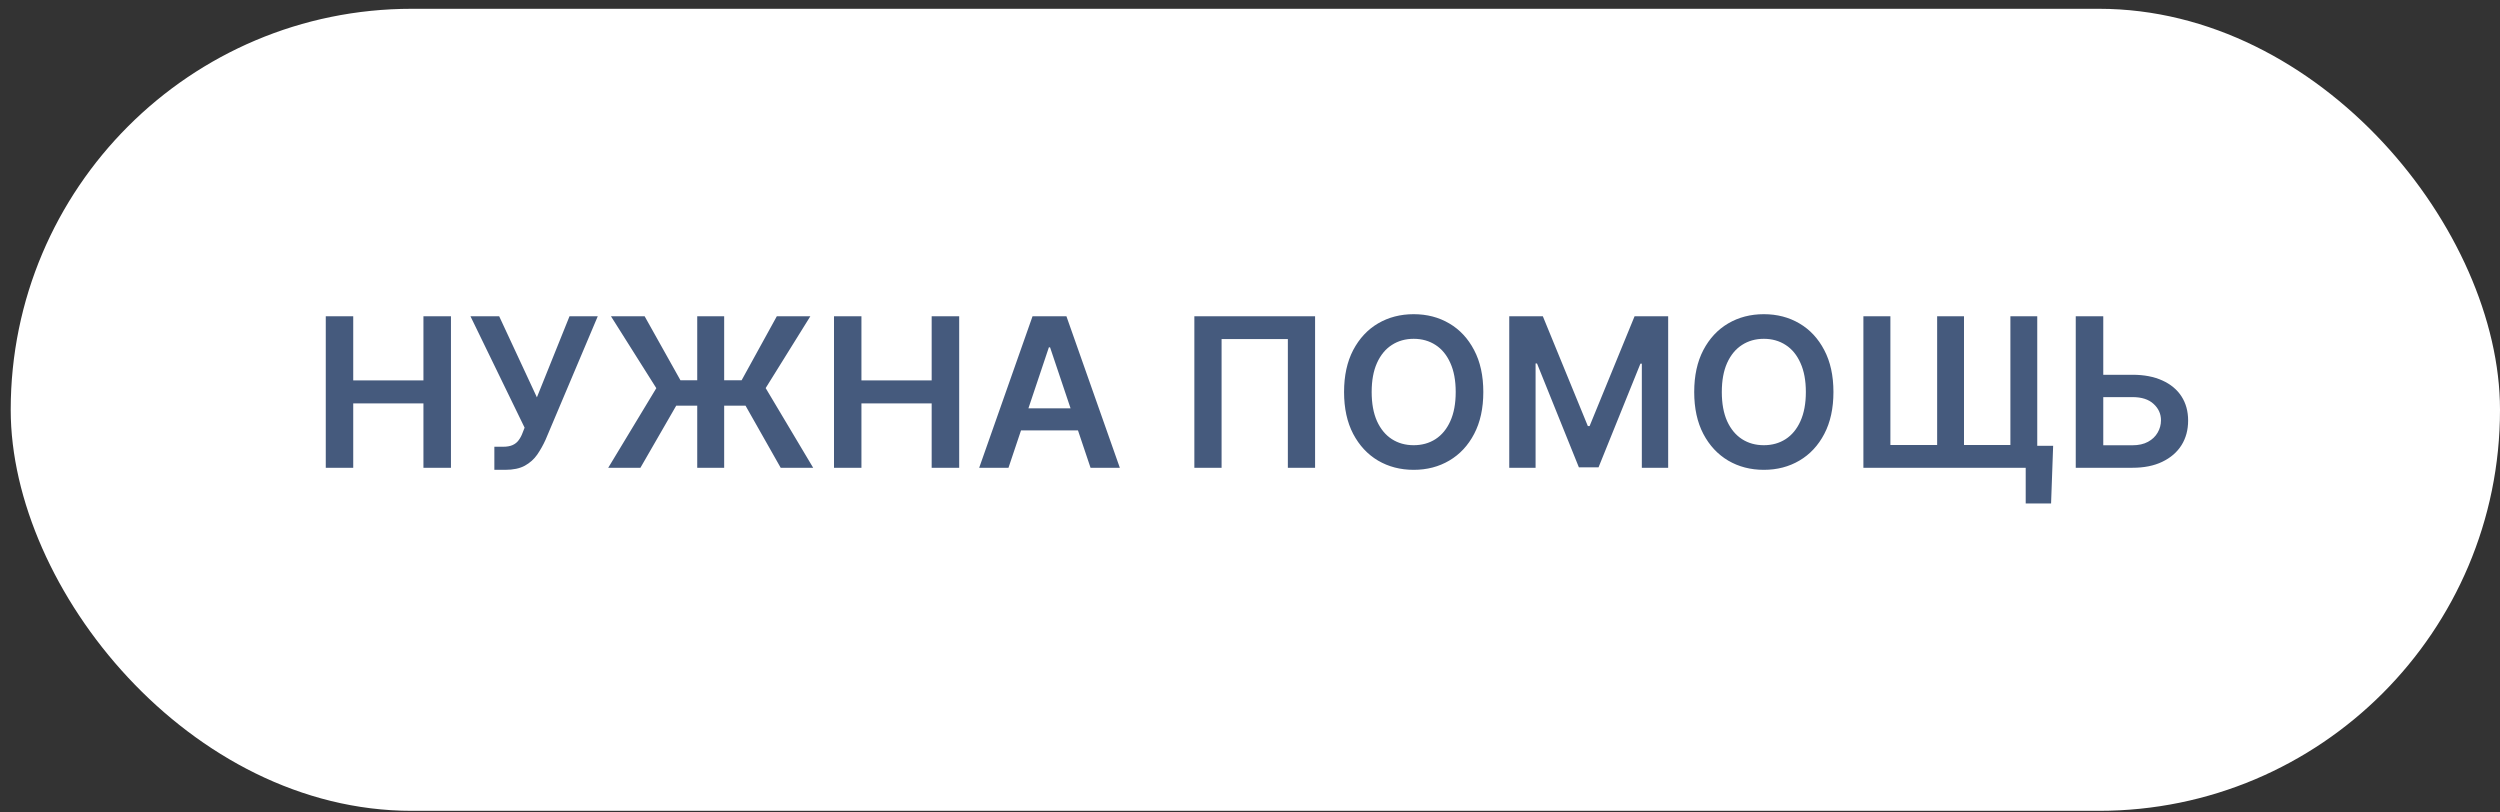
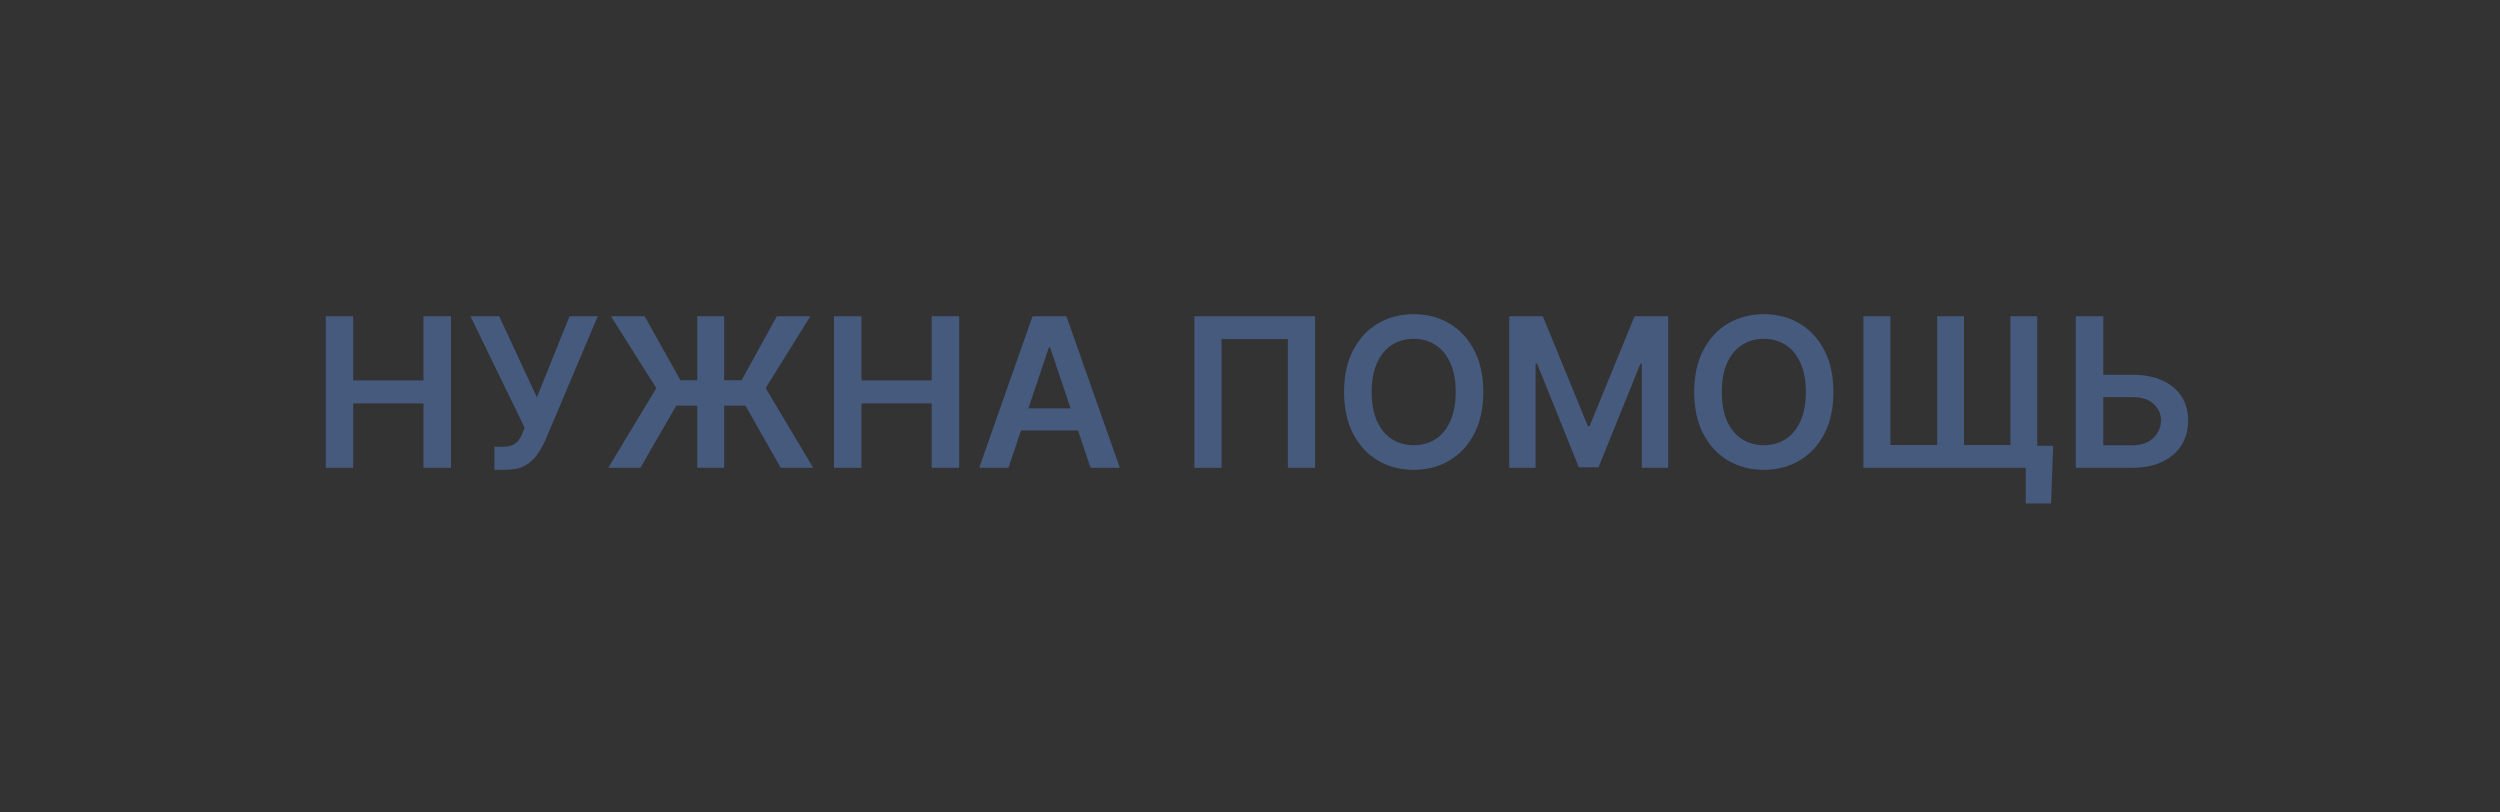
<svg xmlns="http://www.w3.org/2000/svg" width="120" height="39" viewBox="0 0 120 39" fill="none">
  <rect x="0" y="0" width="120" height="39" fill="#333333" stroke="none" />
-   <rect x="0.514" y="0.422" width="119.486" height="38.498" rx="19.249" fill="white" />
  <path d="M15.637 22.453V15.18H16.955V18.259H20.325V15.18H21.646V22.453H20.325V19.363H16.955V22.453H15.637ZM23.729 22.552V21.444H24.144C24.331 21.444 24.485 21.417 24.606 21.363C24.727 21.308 24.824 21.23 24.897 21.128C24.973 21.026 25.036 20.908 25.085 20.773L25.181 20.528L22.582 15.18H23.96L25.771 19.072L27.337 15.18H28.693L26.186 21.11C26.07 21.366 25.936 21.604 25.785 21.824C25.633 22.042 25.436 22.218 25.192 22.353C24.95 22.486 24.636 22.552 24.247 22.552H23.729ZM34.76 15.18V22.453H33.467V15.18H34.76ZM29.195 22.453L31.503 18.632L29.326 15.18H30.942L32.661 18.252H35.598L37.288 15.18H38.897L36.752 18.628L39.032 22.453H37.473L35.786 19.473H32.458L30.74 22.453H29.195ZM40.032 22.453V15.18H41.349V18.259H44.72V15.18H46.041V22.453H44.72V19.363H41.349V22.453H40.032ZM48.407 22.453H47.001L49.562 15.18H51.188L53.752 22.453H52.346L50.403 16.672H50.346L48.407 22.453ZM48.454 19.601H52.289V20.66H48.454V19.601ZM63.124 15.18V22.453H61.817V16.274H58.636V22.453H57.329V15.18H63.124ZM71.199 18.817C71.199 19.6 71.052 20.271 70.758 20.83C70.467 21.386 70.069 21.812 69.565 22.108C69.063 22.404 68.494 22.552 67.857 22.552C67.22 22.552 66.65 22.404 66.145 22.108C65.643 21.81 65.246 21.383 64.952 20.826C64.661 20.268 64.515 19.598 64.515 18.817C64.515 18.033 64.661 17.363 64.952 16.806C65.246 16.248 65.643 15.82 66.145 15.525C66.65 15.229 67.22 15.081 67.857 15.081C68.494 15.081 69.063 15.229 69.565 15.525C70.069 15.82 70.467 16.248 70.758 16.806C71.052 17.363 71.199 18.033 71.199 18.817ZM69.874 18.817C69.874 18.265 69.788 17.8 69.615 17.421C69.444 17.04 69.208 16.752 68.905 16.558C68.602 16.361 68.252 16.263 67.857 16.263C67.462 16.263 67.112 16.361 66.809 16.558C66.506 16.752 66.268 17.04 66.096 17.421C65.925 17.8 65.84 18.265 65.84 18.817C65.84 19.368 65.925 19.834 66.096 20.216C66.268 20.594 66.506 20.882 66.809 21.078C67.112 21.273 67.462 21.37 67.857 21.37C68.252 21.37 68.602 21.273 68.905 21.078C69.208 20.882 69.444 20.594 69.615 20.216C69.788 19.834 69.874 19.368 69.874 18.817ZM72.444 15.18H74.056L76.216 20.45H76.301L78.46 15.18H80.072V22.453H78.808V17.456H78.74L76.73 22.431H75.786L73.776 17.446H73.708V22.453H72.444V15.18ZM88.005 18.817C88.005 19.6 87.859 20.271 87.565 20.83C87.274 21.386 86.876 21.812 86.372 22.108C85.87 22.404 85.3 22.552 84.664 22.552C84.027 22.552 83.456 22.404 82.952 22.108C82.45 21.81 82.052 21.383 81.759 20.826C81.468 20.268 81.322 19.598 81.322 18.817C81.322 18.033 81.468 17.363 81.759 16.806C82.052 16.248 82.45 15.82 82.952 15.525C83.456 15.229 84.027 15.081 84.664 15.081C85.3 15.081 85.87 15.229 86.372 15.525C86.876 15.82 87.274 16.248 87.565 16.806C87.859 17.363 88.005 18.033 88.005 18.817ZM86.681 18.817C86.681 18.265 86.594 17.8 86.421 17.421C86.251 17.04 86.014 16.752 85.711 16.558C85.408 16.361 85.059 16.263 84.664 16.263C84.268 16.263 83.919 16.361 83.616 16.558C83.313 16.752 83.075 17.04 82.902 17.421C82.732 17.8 82.647 18.265 82.647 18.817C82.647 19.368 82.732 19.834 82.902 20.216C83.075 20.594 83.313 20.882 83.616 21.078C83.919 21.273 84.268 21.37 84.664 21.37C85.059 21.37 85.408 21.273 85.711 21.078C86.014 20.882 86.251 20.594 86.421 20.216C86.594 19.834 86.681 19.368 86.681 18.817ZM98.551 21.398L98.452 24.165H97.234V22.453H96.605V21.398H98.551ZM89.443 15.18H90.739V21.359H92.983V15.18H94.272V21.359H96.499V15.18H97.788V22.453H89.443V15.18ZM100.513 17.989H102.36C102.916 17.989 103.393 18.08 103.791 18.262C104.191 18.442 104.498 18.697 104.711 19.026C104.924 19.355 105.03 19.742 105.03 20.187C105.03 20.635 104.924 21.029 104.711 21.37C104.498 21.708 104.191 21.973 103.791 22.165C103.393 22.357 102.916 22.453 102.36 22.453H99.636V15.18H100.957V21.373H102.36C102.653 21.373 102.902 21.318 103.106 21.206C103.309 21.095 103.463 20.948 103.567 20.766C103.674 20.584 103.727 20.386 103.727 20.173C103.727 19.865 103.609 19.604 103.372 19.388C103.138 19.17 102.8 19.061 102.36 19.061H100.513V17.989Z" fill="#455A7D" />
</svg>